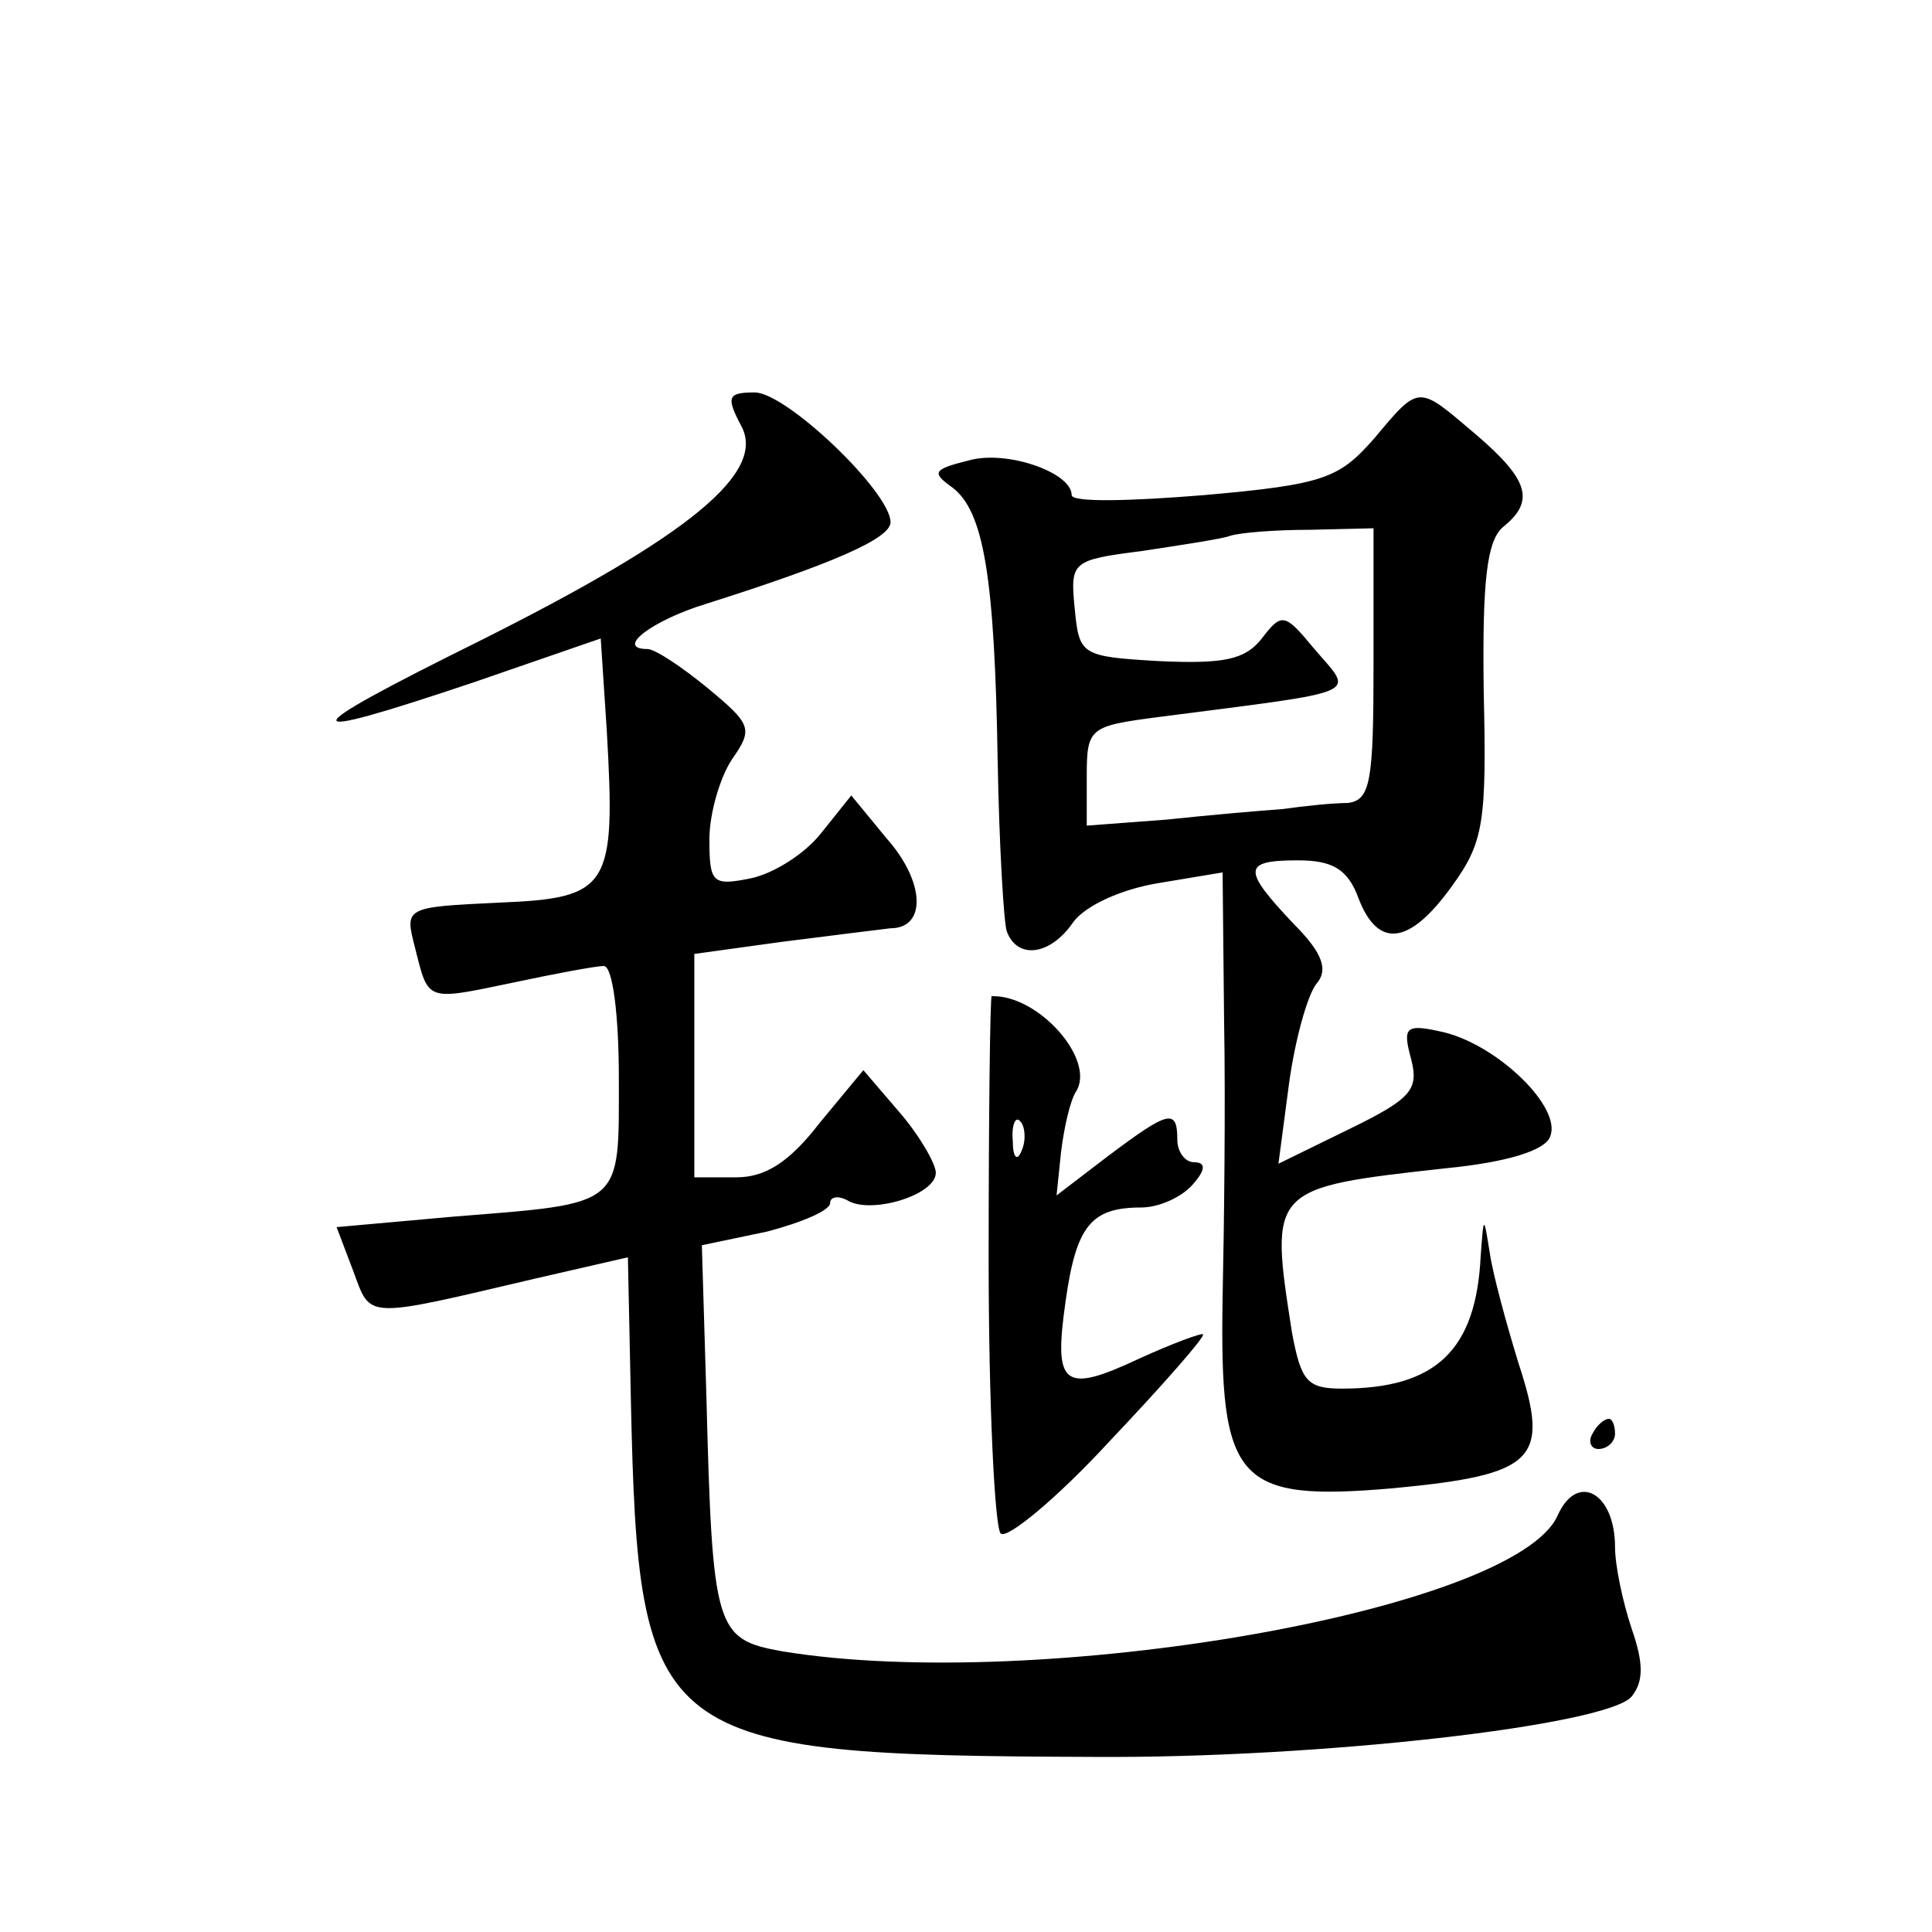
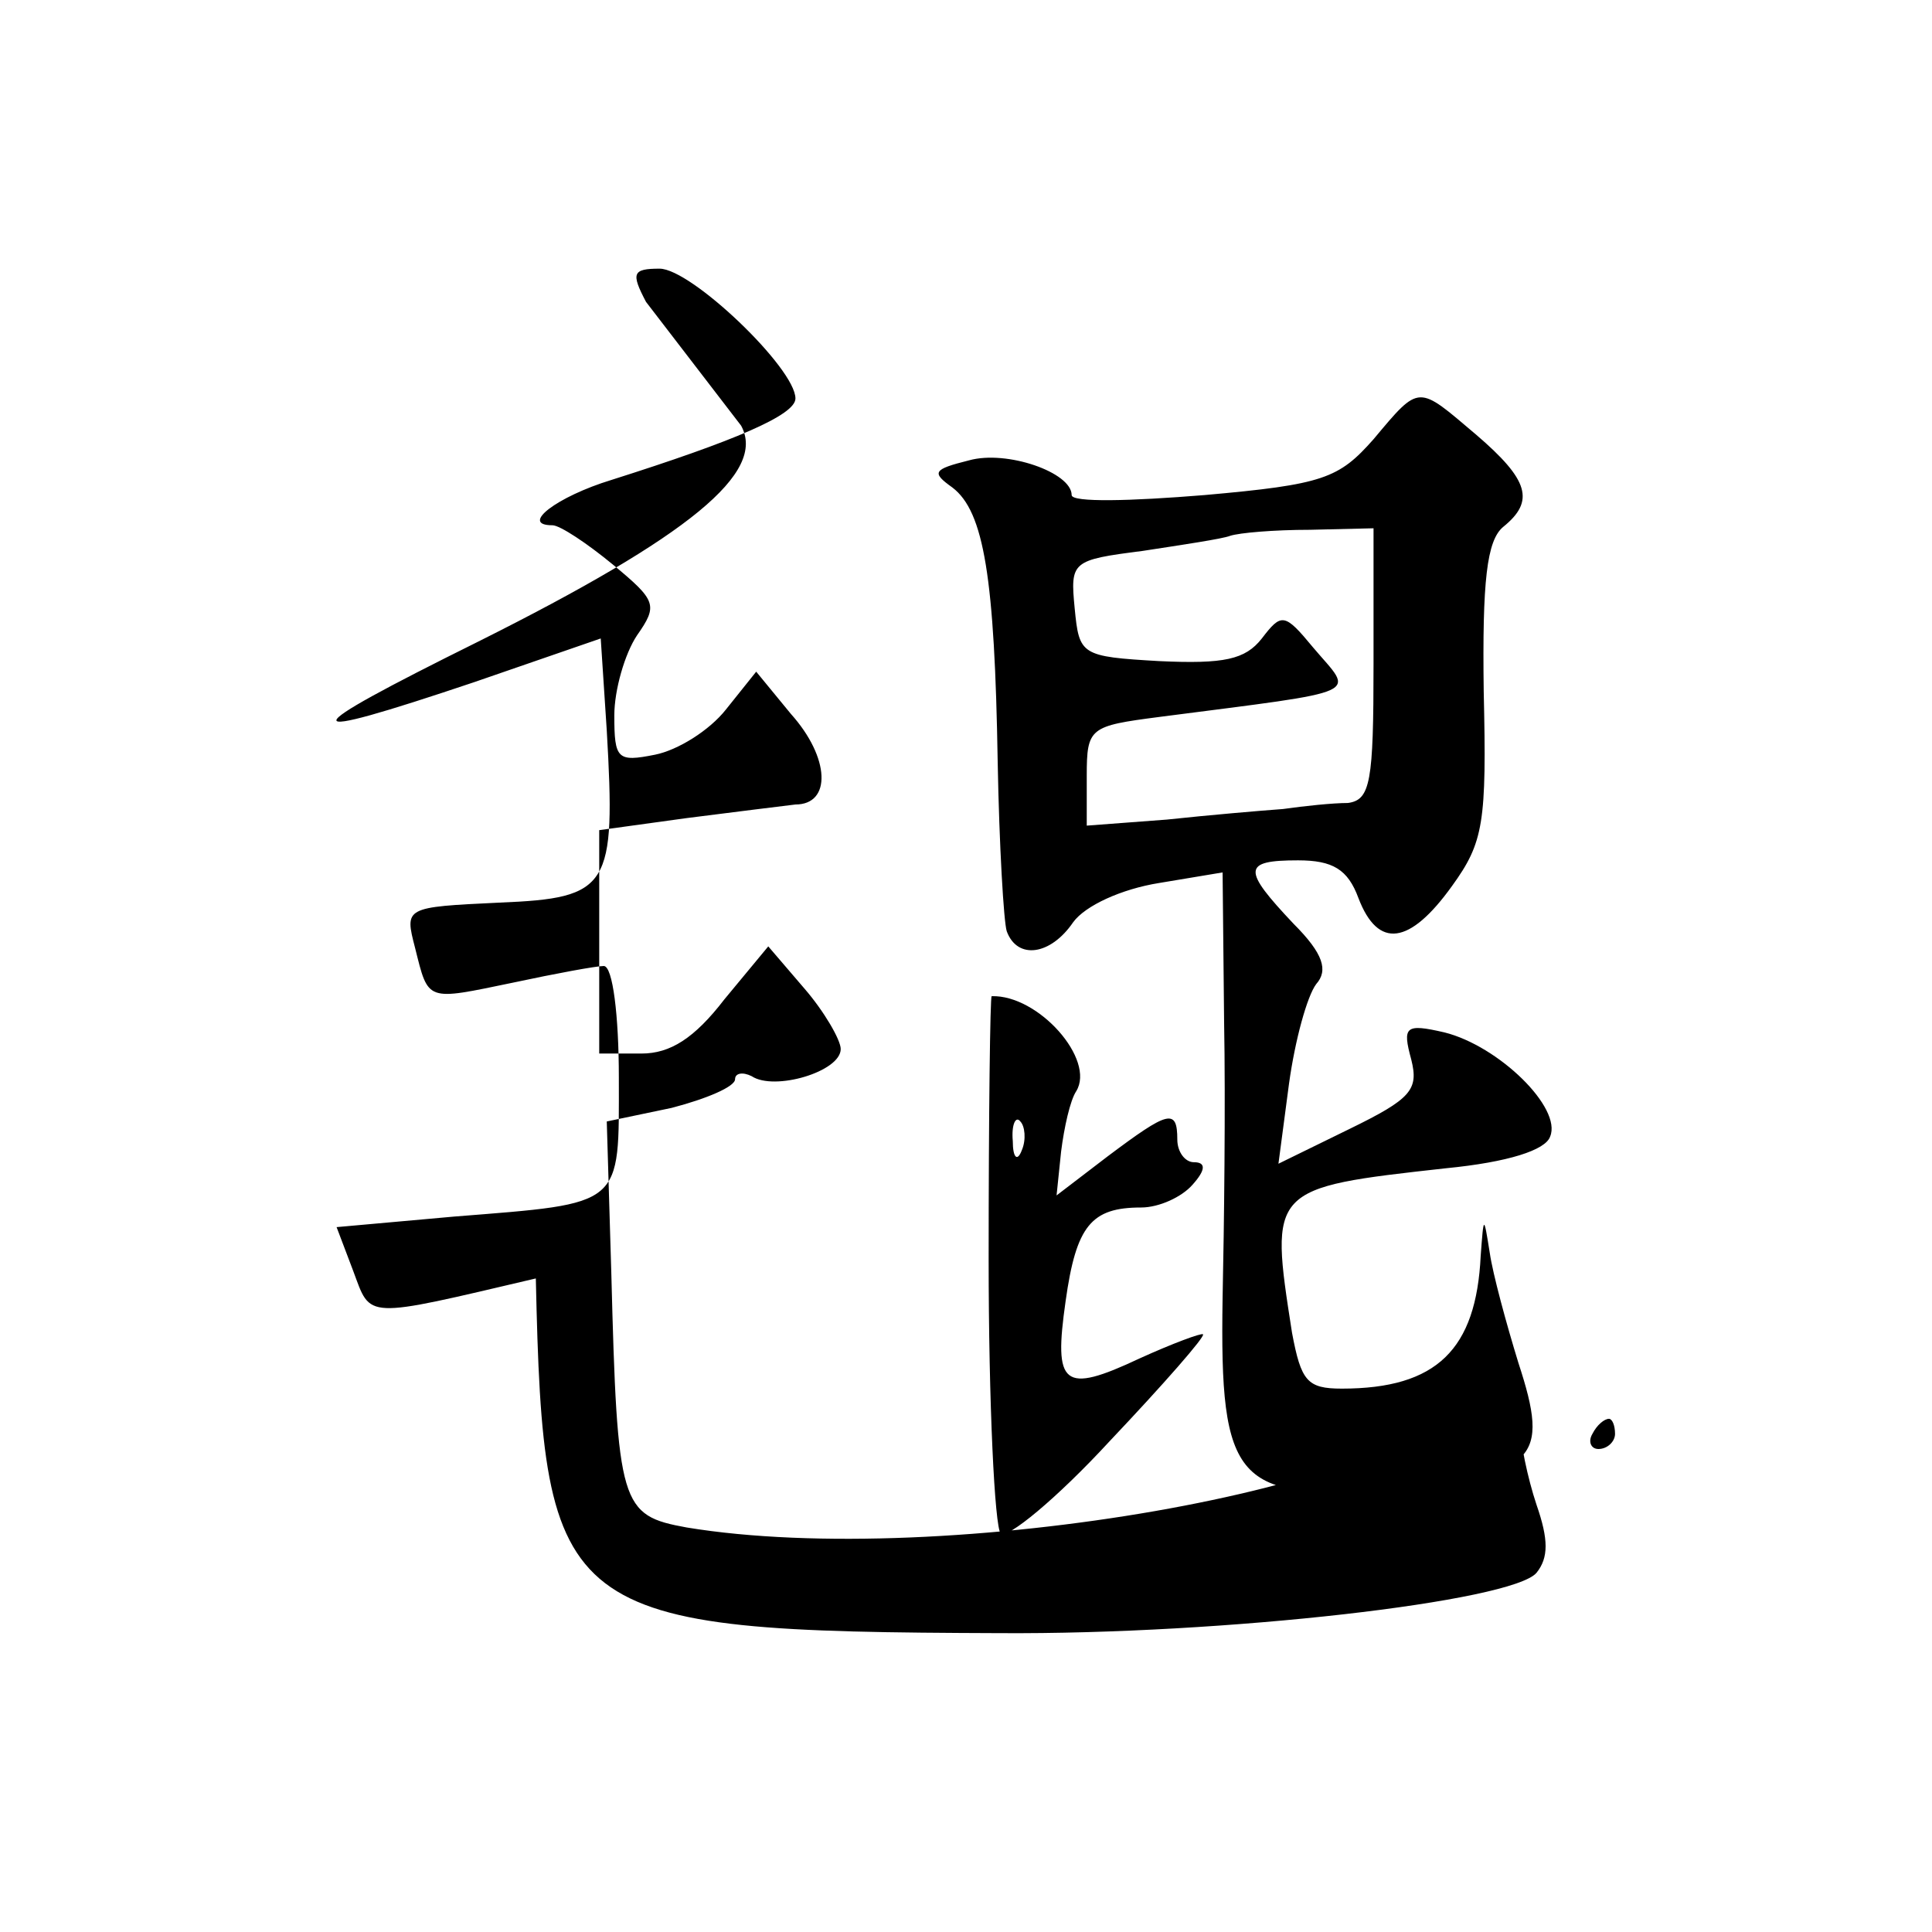
<svg xmlns="http://www.w3.org/2000/svg" version="1.0" width="128pt" height="128pt" viewBox="0 0 128 128" preserveAspectRatio="xMidYMid meet">
  <g transform="translate(0,128) scale(0.1,-0.1)" fill="#0" stroke="none">
-     <path d="M491 998 c17 -31 -34 -73 -174 -143 -125 -62 -125 -68 -3 -27 l84 29 4 -61 c6 -104 2 -111 -71 -114 -63 -3 -63 -3 -56 -30 9 -36 7 -35 65 -23 28 6 55 11 60 11 6 0 10 -33 10 -74 0 -86 4 -83 -109 -92 l-78 -7 11 -29 c12 -32 6 -32 121 -5 l61 14 2 -96 c5 -226 15 -234 307 -235 150 -1 340 21 356 40 8 10 8 22 0 45 -6 18 -11 42 -11 54 0 36 -25 50 -38 21 -28 -63 -344 -118 -514 -90 -44 8 -46 14 -50 169 l-3 100 43 9 c23 6 42 14 42 19 0 4 5 5 11 2 15 -10 59 3 59 18 0 6 -11 25 -24 40 l-24 28 -29 -35 c-20 -26 -36 -36 -55 -36 l-28 0 0 74 0 74 58 8 c31 4 64 8 72 9 24 0 23 31 -3 60 l-23 28 -20 -25 c-11 -14 -32 -27 -47 -30 -25 -5 -27 -3 -27 26 0 17 7 41 15 53 14 20 13 23 -16 47 -17 14 -35 26 -40 26 -22 0 3 19 39 30 82 26 122 43 122 54 0 20 -69 86 -90 86 -18 0 -19 -3 -9 -22z M910 989 c-23 -26 -33 -30 -112 -37 -49 -4 -88 -5 -88 0 0 15 -43 30 -68 23 -24 -6 -25 -8 -11 -18 21 -16 28 -60 30 -182 1 -55 4 -106 6 -112 7 -19 29 -16 44 6 8 11 32 22 57 26 l42 7 1 -99 c1 -54 0 -136 -1 -183 -2 -122 9 -135 113 -126 95 9 104 19 83 83 -8 26 -17 59 -19 73 -4 25 -4 25 -6 -2 -3 -62 -29 -88 -92 -88 -23 0 -27 5 -33 37 -15 96 -15 96 102 109 41 4 66 12 69 21 8 19 -34 60 -70 69 -26 6 -28 4 -22 -18 5 -20 0 -26 -41 -46 l-47 -23 7 53 c4 29 12 58 18 66 8 9 5 20 -15 40 -34 36 -34 42 3 42 23 0 33 -6 40 -25 13 -34 34 -31 62 8 21 29 23 42 21 129 -1 73 2 100 13 109 21 17 17 31 -18 61 -39 33 -37 34 -68 -3z m0 -149 c0 -78 -2 -90 -17 -92 -10 0 -29 -2 -43 -4 -14 -1 -49 -4 -77 -7 l-53 -4 0 33 c0 32 2 33 48 39 139 18 129 14 102 46 -19 23 -21 23 -34 6 -11 -14 -25 -17 -68 -15 -52 3 -53 4 -56 35 -3 31 -2 32 45 38 26 4 53 8 58 10 6 2 29 4 53 4 l42 1 0 -90z M655 446 c0 -96 4 -178 8 -182 4 -4 37 23 72 61 36 38 64 70 62 71 -1 1 -20 -6 -42 -16 -51 -24 -57 -18 -49 38 7 50 17 62 50 62 12 0 27 7 34 15 9 10 9 15 1 15 -6 0 -11 7 -11 15 0 21 -6 19 -46 -11 l-34 -26 3 29 c2 16 6 34 10 40 13 21 -25 64 -56 63 -1 0 -2 -78 -2 -174z m22 72 c-3 -8 -6 -5 -6 6 -1 11 2 17 5 13 3 -3 4 -12 1 -19z M1055 330 c-3 -5 -1 -10 4 -10 6 0 11 5 11 10 0 6 -2 10 -4 10 -3 0 -8 -4 -11 -10z" />
+     <path d="M491 998 c17 -31 -34 -73 -174 -143 -125 -62 -125 -68 -3 -27 l84 29 4 -61 c6 -104 2 -111 -71 -114 -63 -3 -63 -3 -56 -30 9 -36 7 -35 65 -23 28 6 55 11 60 11 6 0 10 -33 10 -74 0 -86 4 -83 -109 -92 l-78 -7 11 -29 c12 -32 6 -32 121 -5 c5 -226 15 -234 307 -235 150 -1 340 21 356 40 8 10 8 22 0 45 -6 18 -11 42 -11 54 0 36 -25 50 -38 21 -28 -63 -344 -118 -514 -90 -44 8 -46 14 -50 169 l-3 100 43 9 c23 6 42 14 42 19 0 4 5 5 11 2 15 -10 59 3 59 18 0 6 -11 25 -24 40 l-24 28 -29 -35 c-20 -26 -36 -36 -55 -36 l-28 0 0 74 0 74 58 8 c31 4 64 8 72 9 24 0 23 31 -3 60 l-23 28 -20 -25 c-11 -14 -32 -27 -47 -30 -25 -5 -27 -3 -27 26 0 17 7 41 15 53 14 20 13 23 -16 47 -17 14 -35 26 -40 26 -22 0 3 19 39 30 82 26 122 43 122 54 0 20 -69 86 -90 86 -18 0 -19 -3 -9 -22z M910 989 c-23 -26 -33 -30 -112 -37 -49 -4 -88 -5 -88 0 0 15 -43 30 -68 23 -24 -6 -25 -8 -11 -18 21 -16 28 -60 30 -182 1 -55 4 -106 6 -112 7 -19 29 -16 44 6 8 11 32 22 57 26 l42 7 1 -99 c1 -54 0 -136 -1 -183 -2 -122 9 -135 113 -126 95 9 104 19 83 83 -8 26 -17 59 -19 73 -4 25 -4 25 -6 -2 -3 -62 -29 -88 -92 -88 -23 0 -27 5 -33 37 -15 96 -15 96 102 109 41 4 66 12 69 21 8 19 -34 60 -70 69 -26 6 -28 4 -22 -18 5 -20 0 -26 -41 -46 l-47 -23 7 53 c4 29 12 58 18 66 8 9 5 20 -15 40 -34 36 -34 42 3 42 23 0 33 -6 40 -25 13 -34 34 -31 62 8 21 29 23 42 21 129 -1 73 2 100 13 109 21 17 17 31 -18 61 -39 33 -37 34 -68 -3z m0 -149 c0 -78 -2 -90 -17 -92 -10 0 -29 -2 -43 -4 -14 -1 -49 -4 -77 -7 l-53 -4 0 33 c0 32 2 33 48 39 139 18 129 14 102 46 -19 23 -21 23 -34 6 -11 -14 -25 -17 -68 -15 -52 3 -53 4 -56 35 -3 31 -2 32 45 38 26 4 53 8 58 10 6 2 29 4 53 4 l42 1 0 -90z M655 446 c0 -96 4 -178 8 -182 4 -4 37 23 72 61 36 38 64 70 62 71 -1 1 -20 -6 -42 -16 -51 -24 -57 -18 -49 38 7 50 17 62 50 62 12 0 27 7 34 15 9 10 9 15 1 15 -6 0 -11 7 -11 15 0 21 -6 19 -46 -11 l-34 -26 3 29 c2 16 6 34 10 40 13 21 -25 64 -56 63 -1 0 -2 -78 -2 -174z m22 72 c-3 -8 -6 -5 -6 6 -1 11 2 17 5 13 3 -3 4 -12 1 -19z M1055 330 c-3 -5 -1 -10 4 -10 6 0 11 5 11 10 0 6 -2 10 -4 10 -3 0 -8 -4 -11 -10z" />
  </g>
</svg>